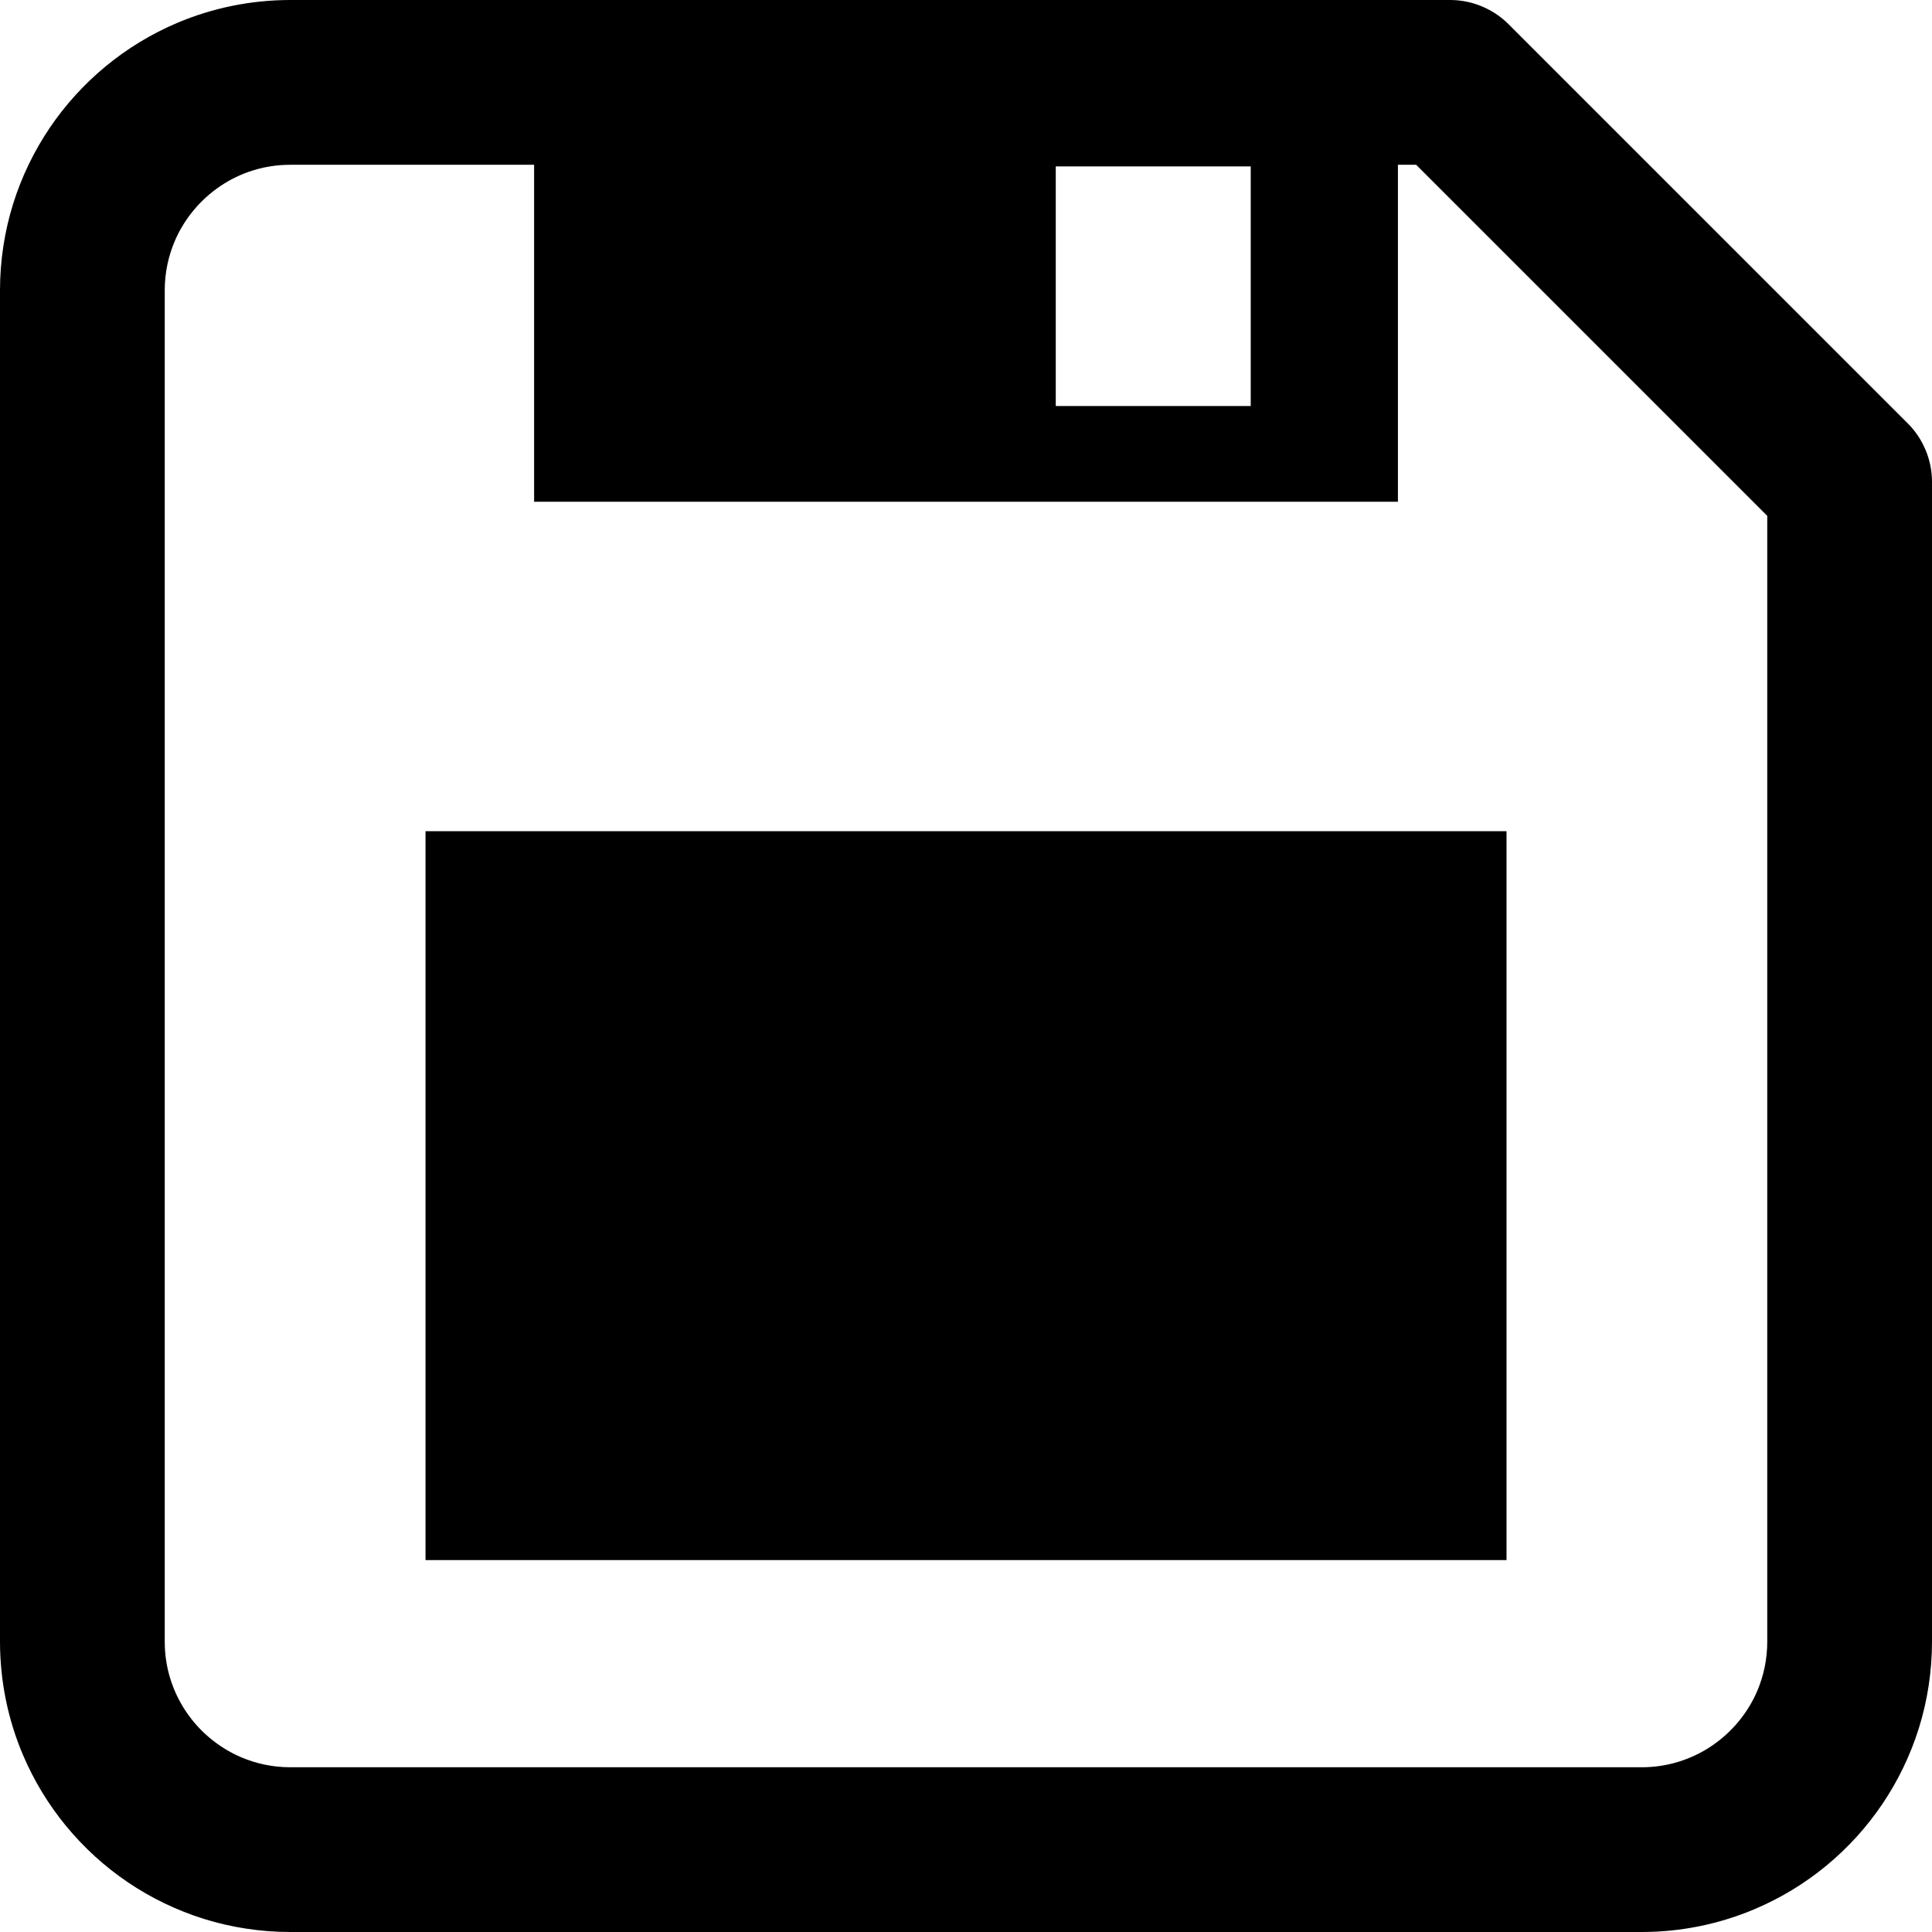
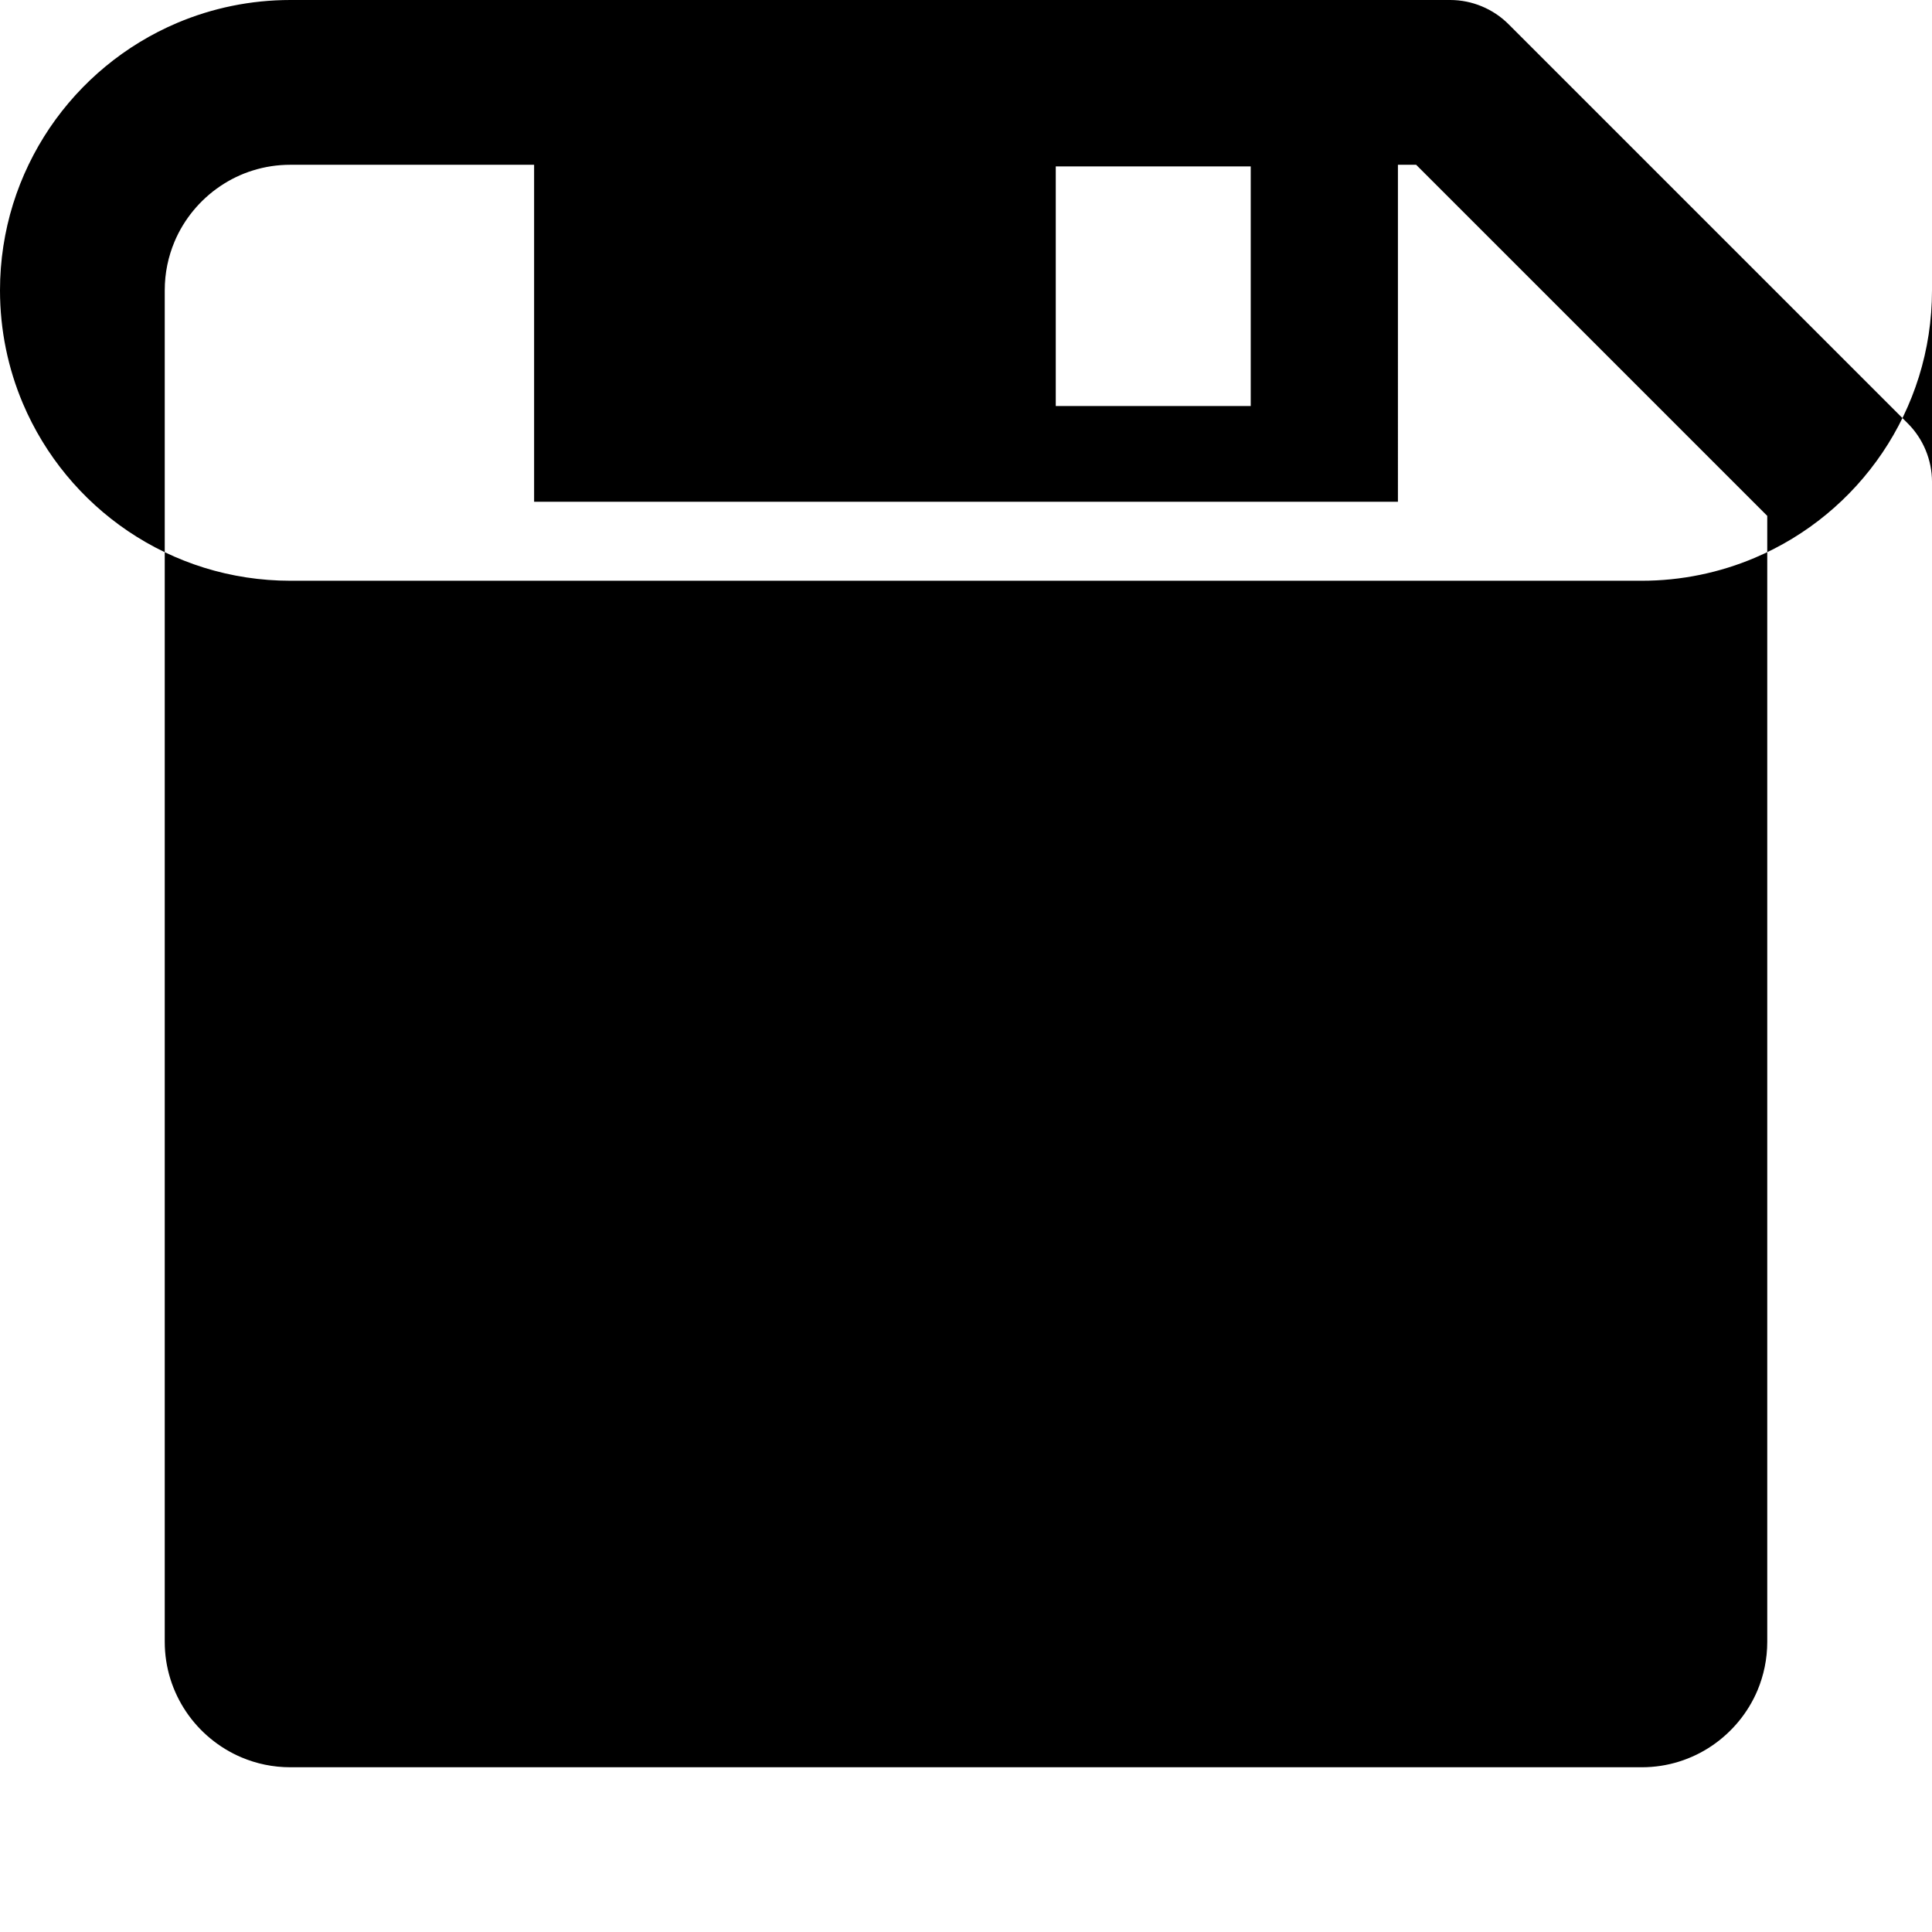
<svg xmlns="http://www.w3.org/2000/svg" version="1.1" id="_x32_" viewBox="0 0 512 512" xml:space="preserve">
  <style type="text/css">
	.st0{fill:#000000;}
</style>
  <g>
-     <path class="st0" d="M505.604,112.227L399.764,6.397C395.701,2.333,390.079,0,384.332,0H76.956C66.398,0,56.218,2.153,46.992,6.055   C33.154,11.919,21.451,21.649,13.154,33.92C9.019,40.055,5.721,46.83,3.46,54.082C1.208,61.326,0,69.037,0,76.947v358.096   c0,10.568,2.153,20.74,6.055,29.956c5.864,13.838,15.594,25.55,27.865,33.847c6.135,4.145,12.919,7.433,20.162,9.694   c7.244,2.253,14.955,3.46,22.874,3.46h358.087c10.56,0.009,20.74-2.162,29.956-6.063c13.847-5.856,25.55-15.577,33.848-27.856   c4.144-6.136,7.432-12.92,9.693-20.163c2.253-7.243,3.46-14.946,3.46-22.874V127.669C512,121.921,509.676,116.299,505.604,112.227z    M279.789,44.1h51.668v63.497h-51.668V44.1z M468.342,435.044c0,4.649-0.936,8.974-2.603,12.955   c-2.514,5.947-6.766,11.063-12.099,14.668c-2.658,1.802-5.577,3.207-8.694,4.18c-3.108,0.973-6.406,1.495-9.902,1.495H76.956   c-4.658,0-8.972-0.937-12.946-2.612c-5.946-2.514-11.082-6.757-14.676-12.09c-1.794-2.658-3.208-5.577-4.181-8.694   c-0.972-3.108-1.495-6.406-1.495-9.902V76.947c0-4.649,0.937-8.973,2.604-12.937c2.513-5.955,6.774-11.082,12.099-14.676   c2.658-1.794,5.577-3.217,8.685-4.172c3.117-0.973,6.414-1.495,9.91-1.495h64.587v89.299h228.922V43.668h4.829l93.046,93.046   V435.044z" />
-     <rect x="112.768" y="220.275" class="st0" width="286.474" height="193.165" />
+     <path class="st0" d="M505.604,112.227L399.764,6.397C395.701,2.333,390.079,0,384.332,0H76.956C66.398,0,56.218,2.153,46.992,6.055   C33.154,11.919,21.451,21.649,13.154,33.92C9.019,40.055,5.721,46.83,3.46,54.082C1.208,61.326,0,69.037,0,76.947c0,10.568,2.153,20.74,6.055,29.956c5.864,13.838,15.594,25.55,27.865,33.847c6.135,4.145,12.919,7.433,20.162,9.694   c7.244,2.253,14.955,3.46,22.874,3.46h358.087c10.56,0.009,20.74-2.162,29.956-6.063c13.847-5.856,25.55-15.577,33.848-27.856   c4.144-6.136,7.432-12.92,9.693-20.163c2.253-7.243,3.46-14.946,3.46-22.874V127.669C512,121.921,509.676,116.299,505.604,112.227z    M279.789,44.1h51.668v63.497h-51.668V44.1z M468.342,435.044c0,4.649-0.936,8.974-2.603,12.955   c-2.514,5.947-6.766,11.063-12.099,14.668c-2.658,1.802-5.577,3.207-8.694,4.18c-3.108,0.973-6.406,1.495-9.902,1.495H76.956   c-4.658,0-8.972-0.937-12.946-2.612c-5.946-2.514-11.082-6.757-14.676-12.09c-1.794-2.658-3.208-5.577-4.181-8.694   c-0.972-3.108-1.495-6.406-1.495-9.902V76.947c0-4.649,0.937-8.973,2.604-12.937c2.513-5.955,6.774-11.082,12.099-14.676   c2.658-1.794,5.577-3.217,8.685-4.172c3.117-0.973,6.414-1.495,9.91-1.495h64.587v89.299h228.922V43.668h4.829l93.046,93.046   V435.044z" />
  </g>
</svg>